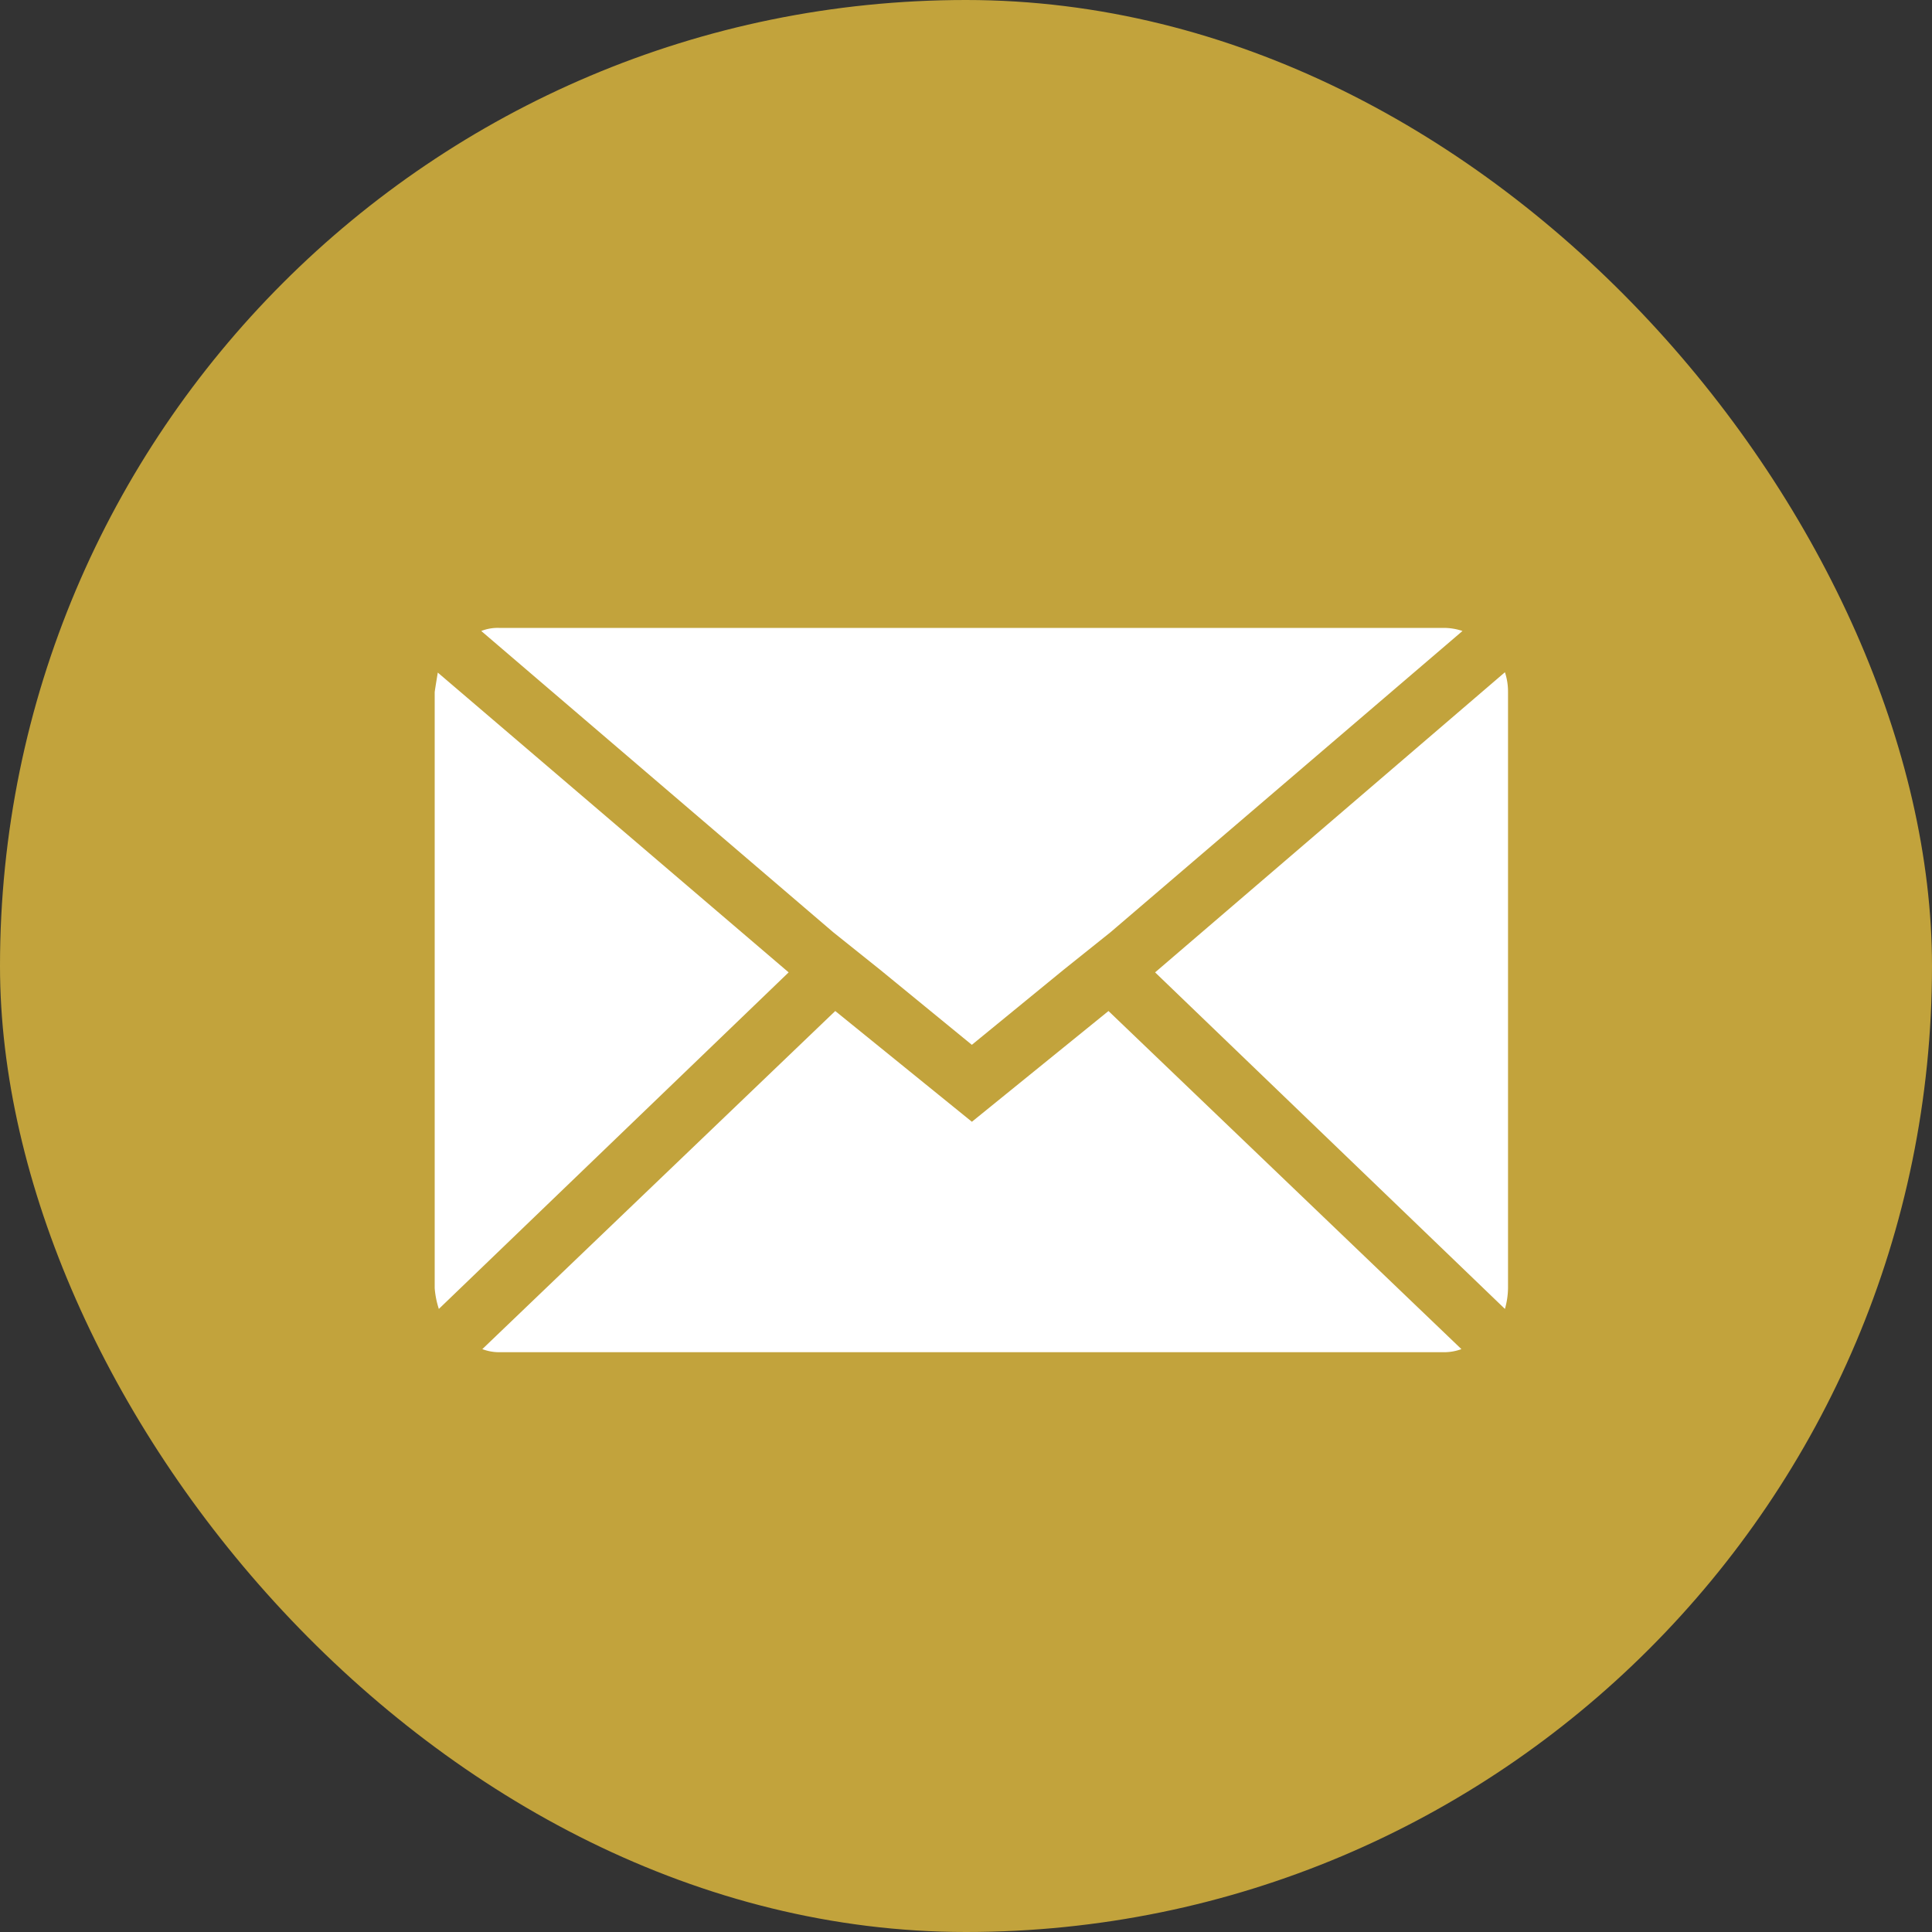
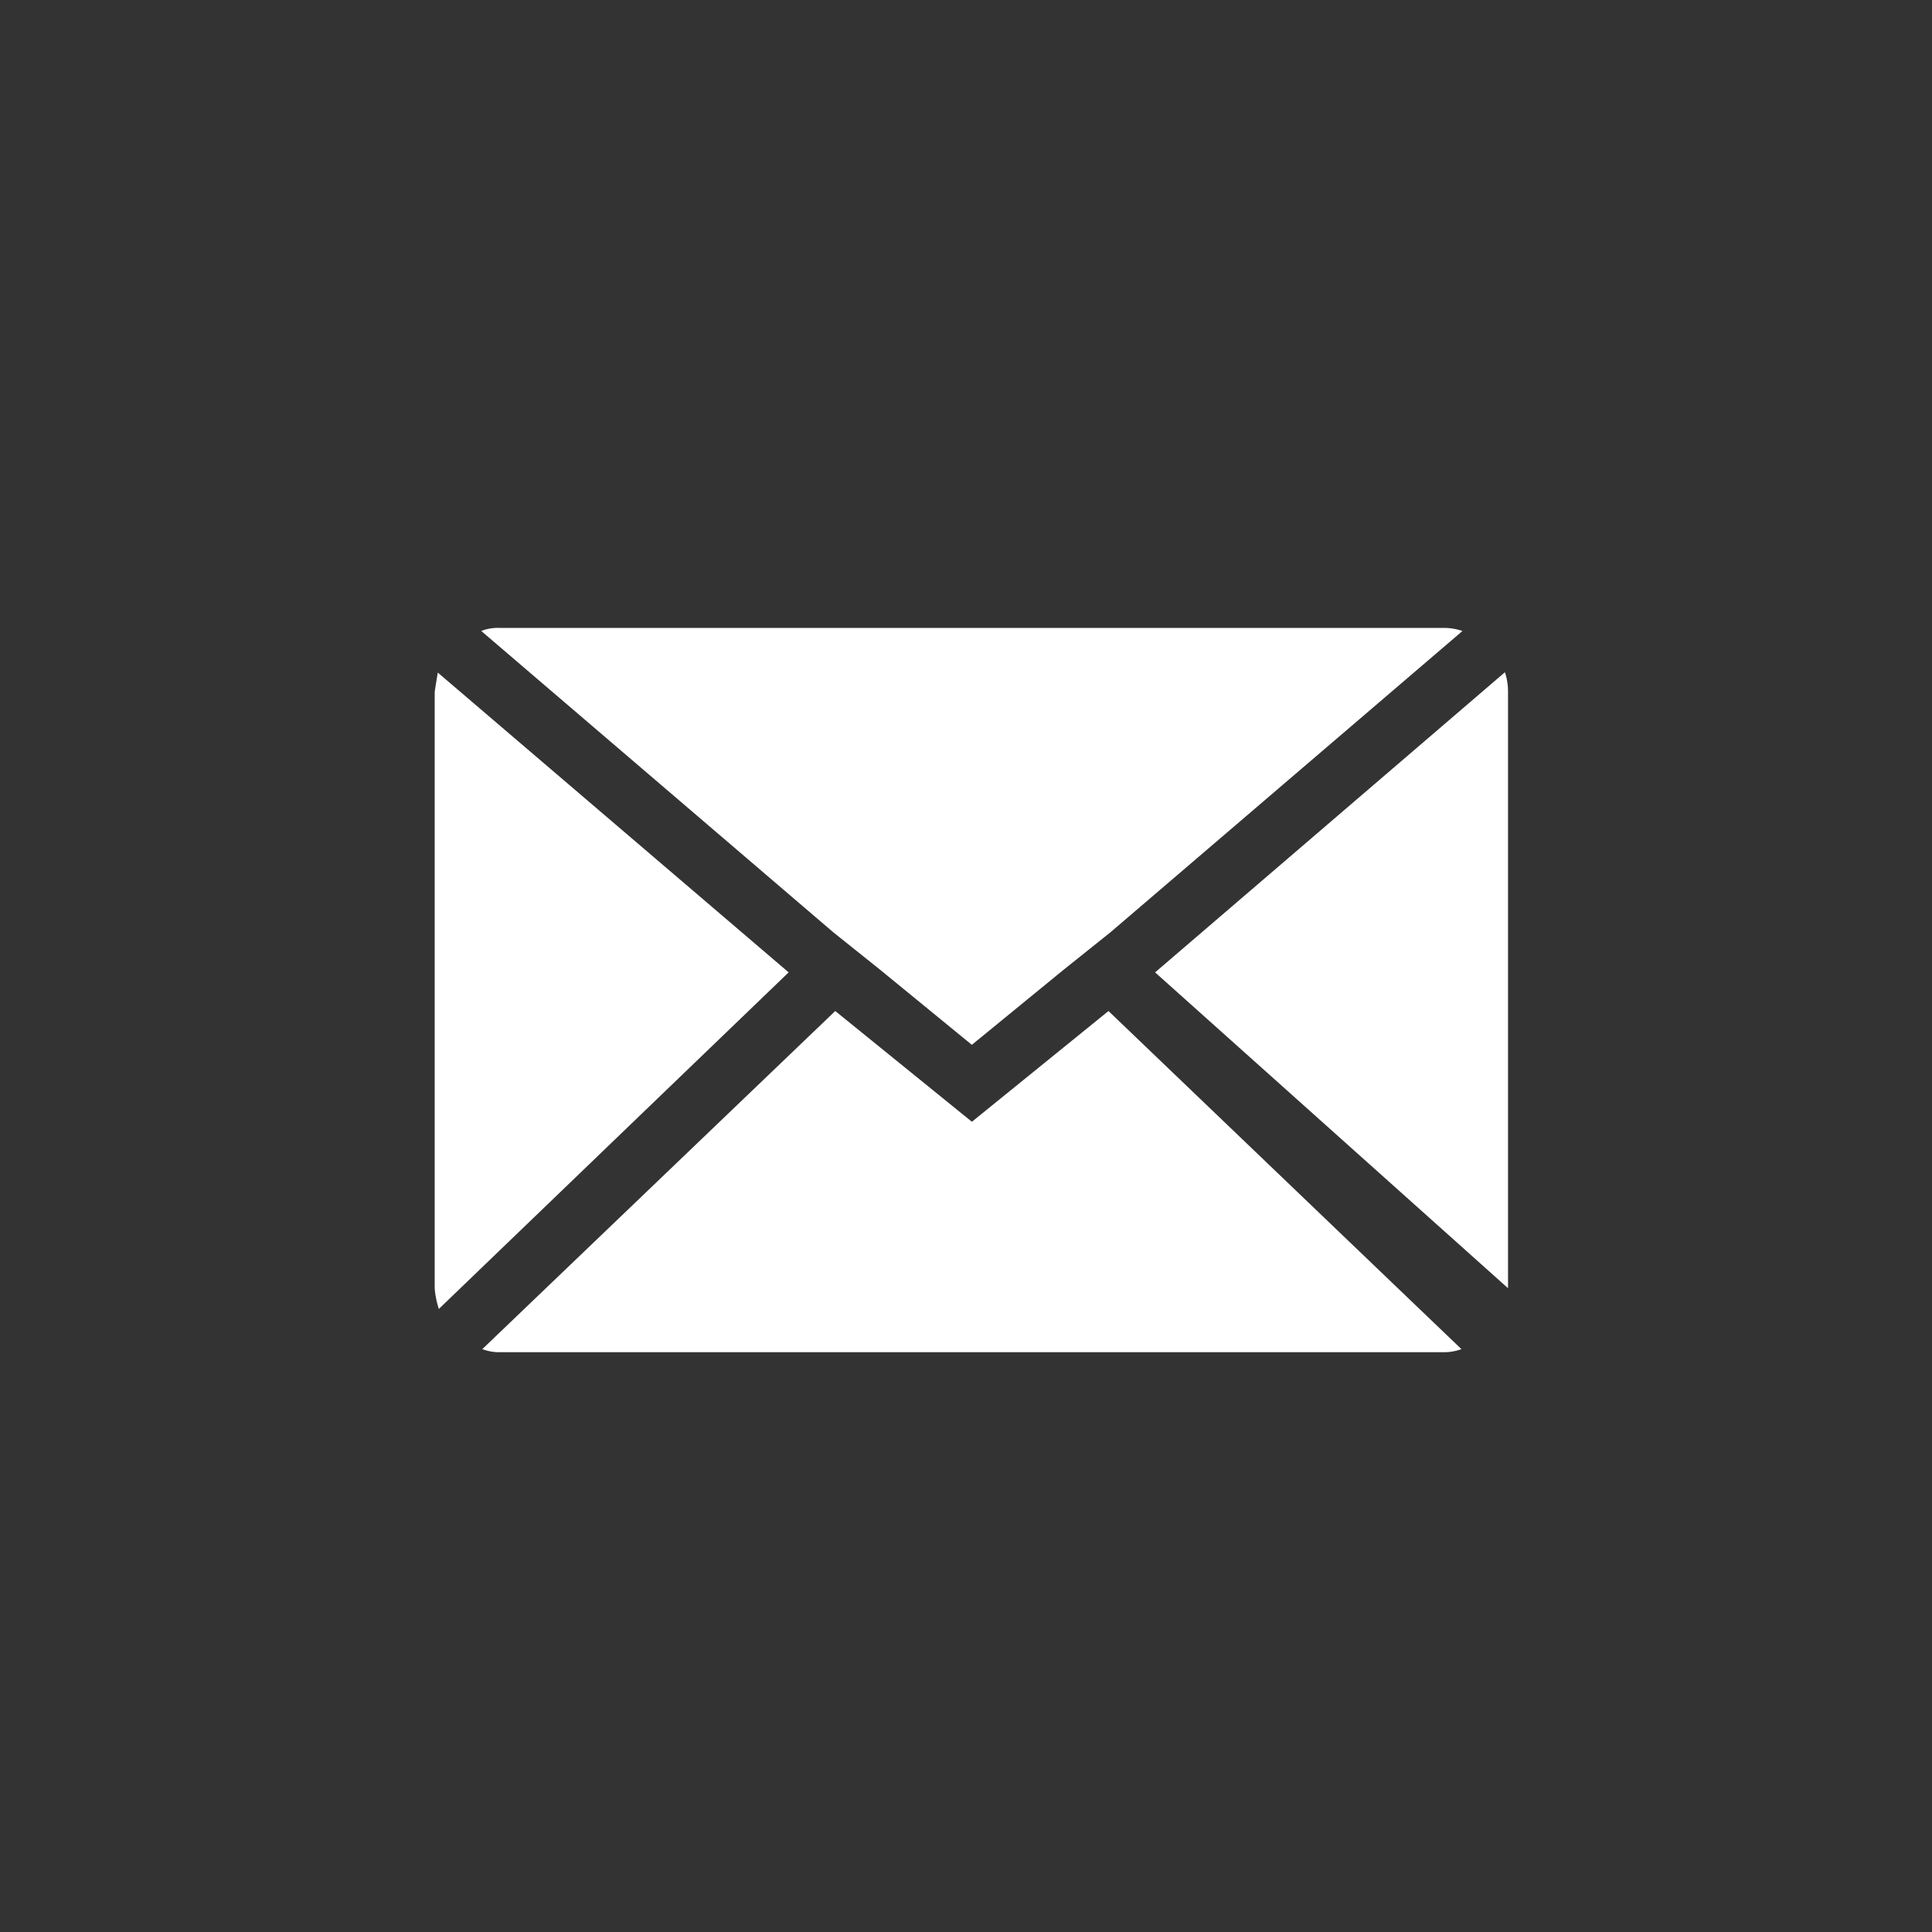
<svg xmlns="http://www.w3.org/2000/svg" width="40" height="40" viewBox="0 0 40 40">
  <rect x="0" y="0" width="40" height="40" fill="#333333" stroke="none" />
  <g id="mail-icon" transform="translate(-1330 -66)">
-     <rect id="長方形_50" data-name="長方形 50" width="40" height="40" rx="20" transform="translate(1330 66)" fill="#c2a33c" />
-     <path id="Icon_zocial-email" data-name="Icon zocial-email" d="M.072,17.739V5.4q0-.021.064-.407L7.4,11.2.158,18.168a1.816,1.816,0,0,1-.086-.429ZM1.036,4.132A.923.923,0,0,1,1.4,4.068H20.965a1.213,1.213,0,0,1,.386.064l-7.286,6.236-.964.771L11.193,12.7,9.286,11.139l-.964-.771ZM1.058,19,8.365,12l2.829,2.293L14.022,12,21.329,19a1.029,1.029,0,0,1-.364.064H1.4A.971.971,0,0,1,1.058,19Zm13.929-7.8,7.243-6.214a1.279,1.279,0,0,1,.064.407V17.739a1.642,1.642,0,0,1-.064.429Z" transform="translate(1338.928 74.932)" fill="#fff" />
+     <path id="Icon_zocial-email" data-name="Icon zocial-email" d="M.072,17.739V5.4q0-.021.064-.407L7.4,11.2.158,18.168a1.816,1.816,0,0,1-.086-.429ZM1.036,4.132A.923.923,0,0,1,1.4,4.068H20.965a1.213,1.213,0,0,1,.386.064l-7.286,6.236-.964.771L11.193,12.7,9.286,11.139l-.964-.771ZM1.058,19,8.365,12l2.829,2.293L14.022,12,21.329,19a1.029,1.029,0,0,1-.364.064H1.4A.971.971,0,0,1,1.058,19Zm13.929-7.8,7.243-6.214a1.279,1.279,0,0,1,.064.407V17.739Z" transform="translate(1338.928 74.932)" fill="#fff" />
  </g>
</svg>